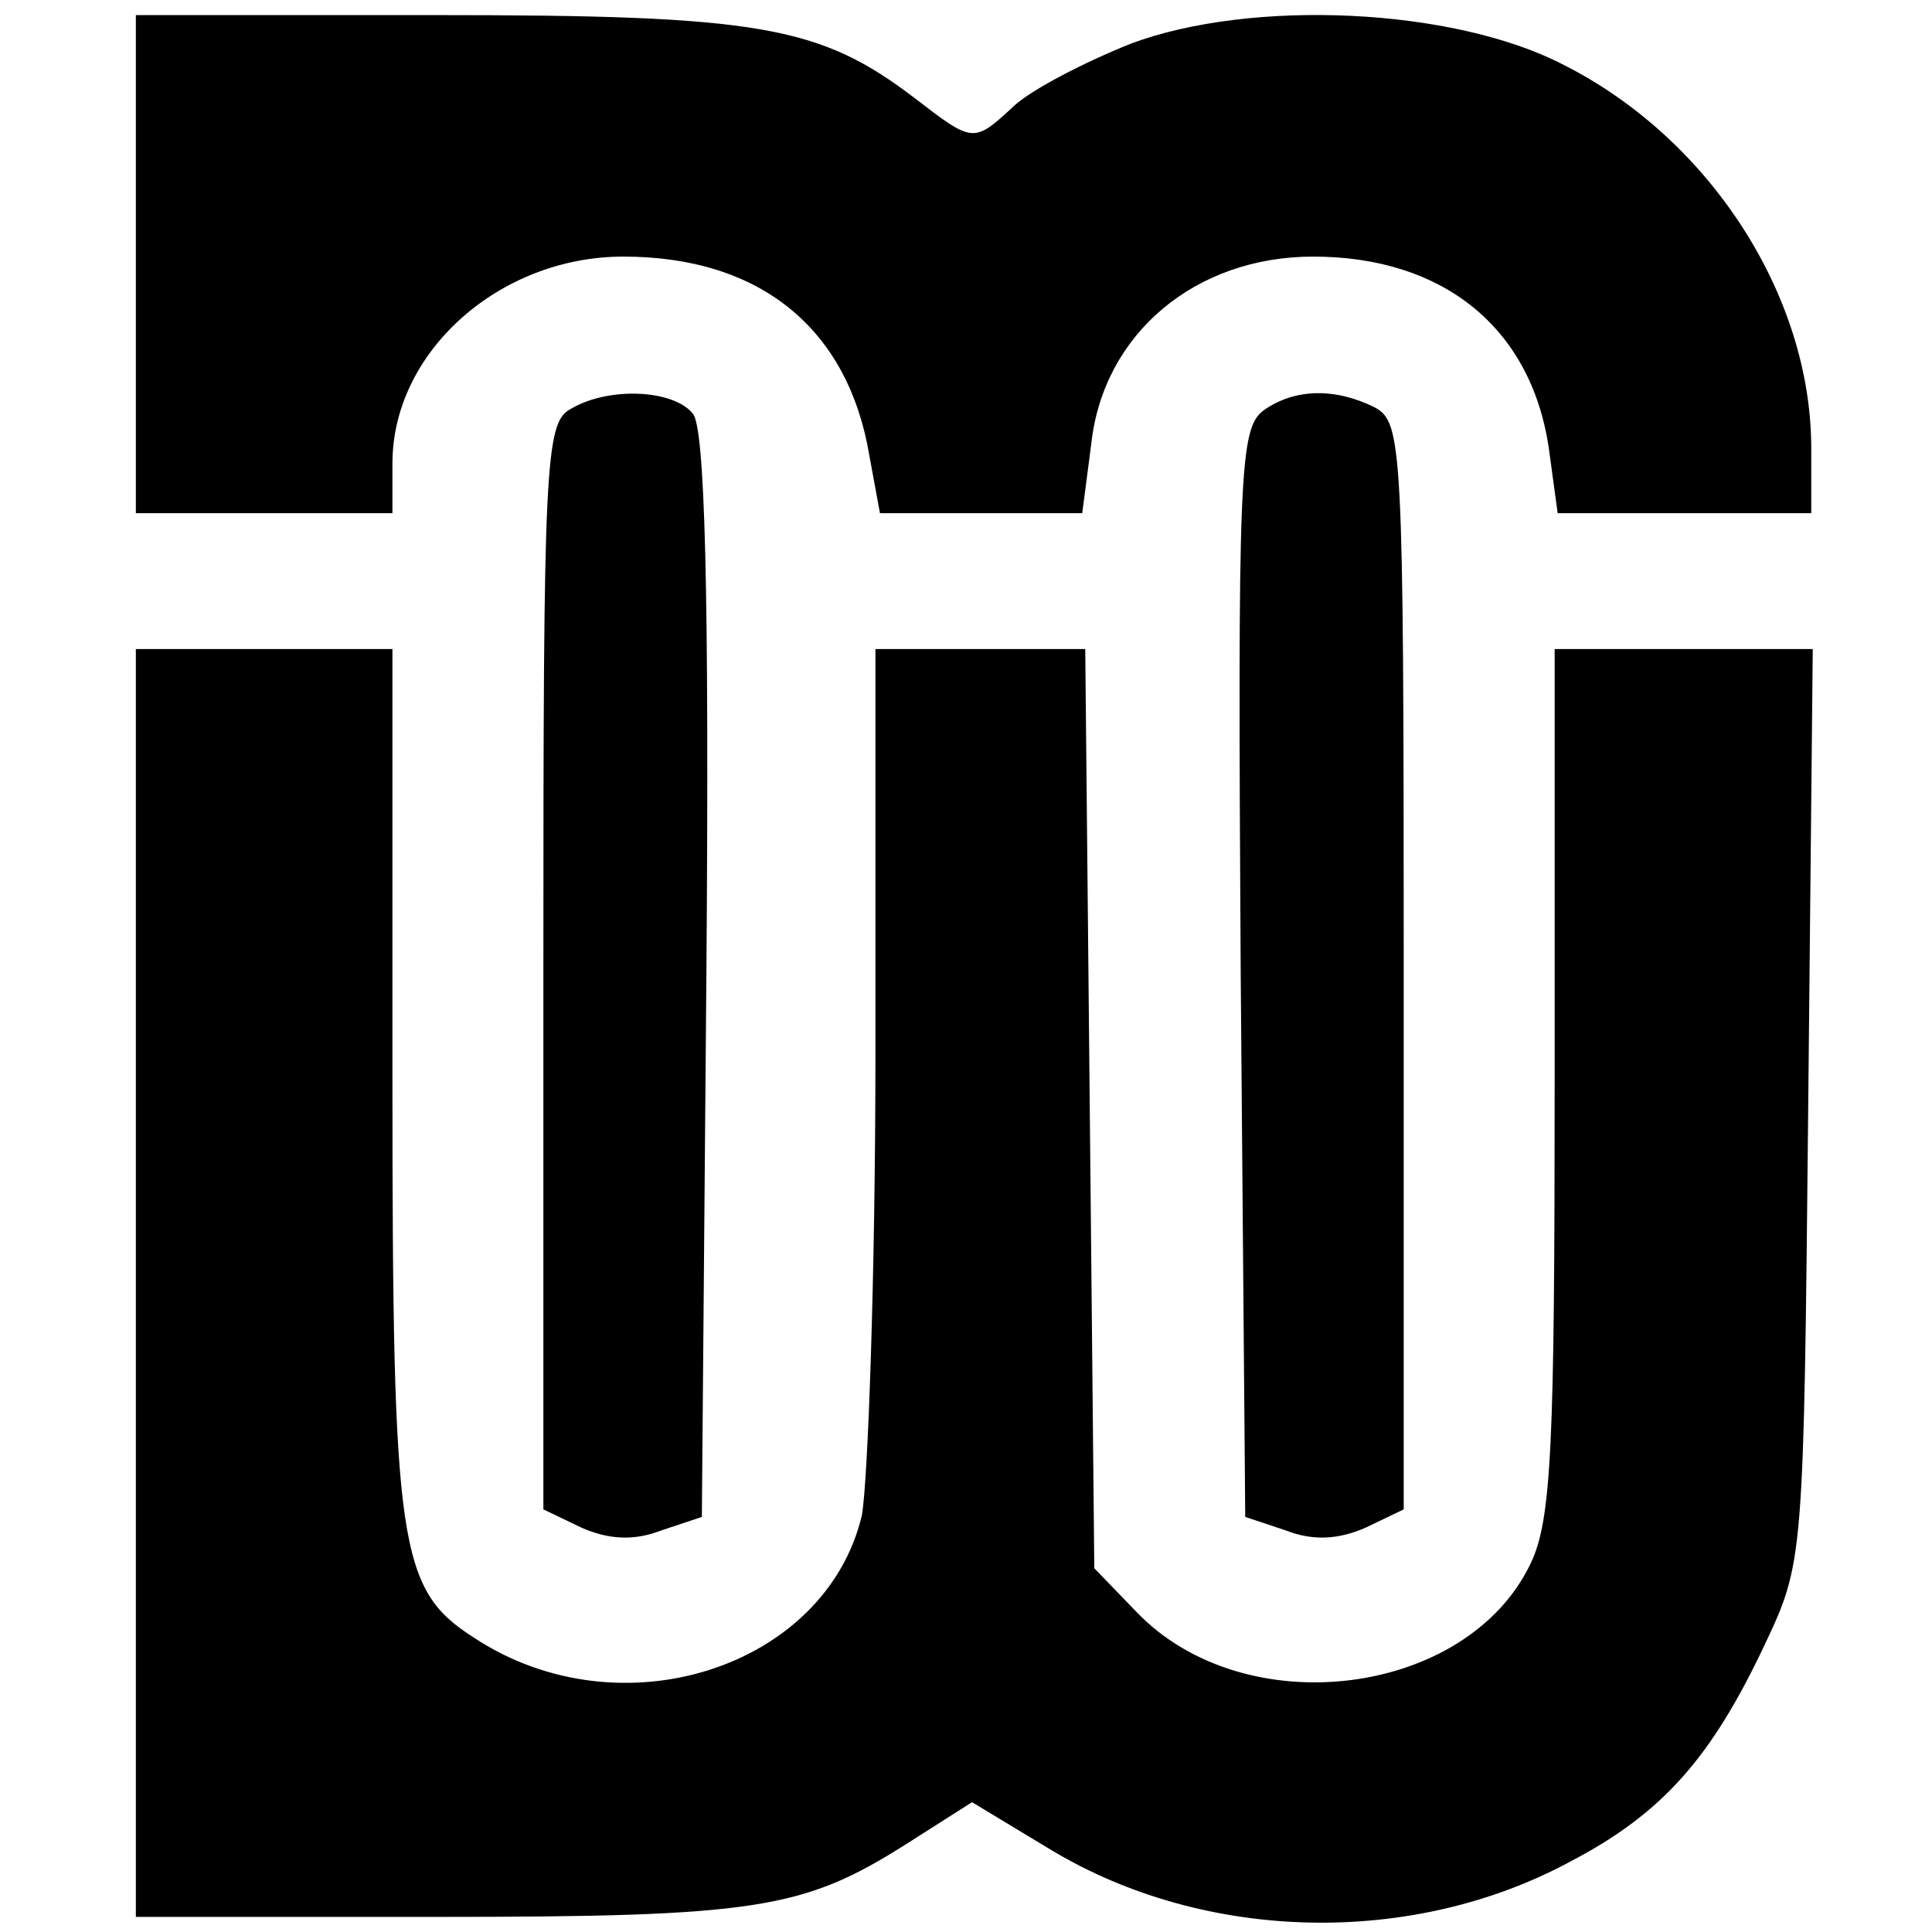
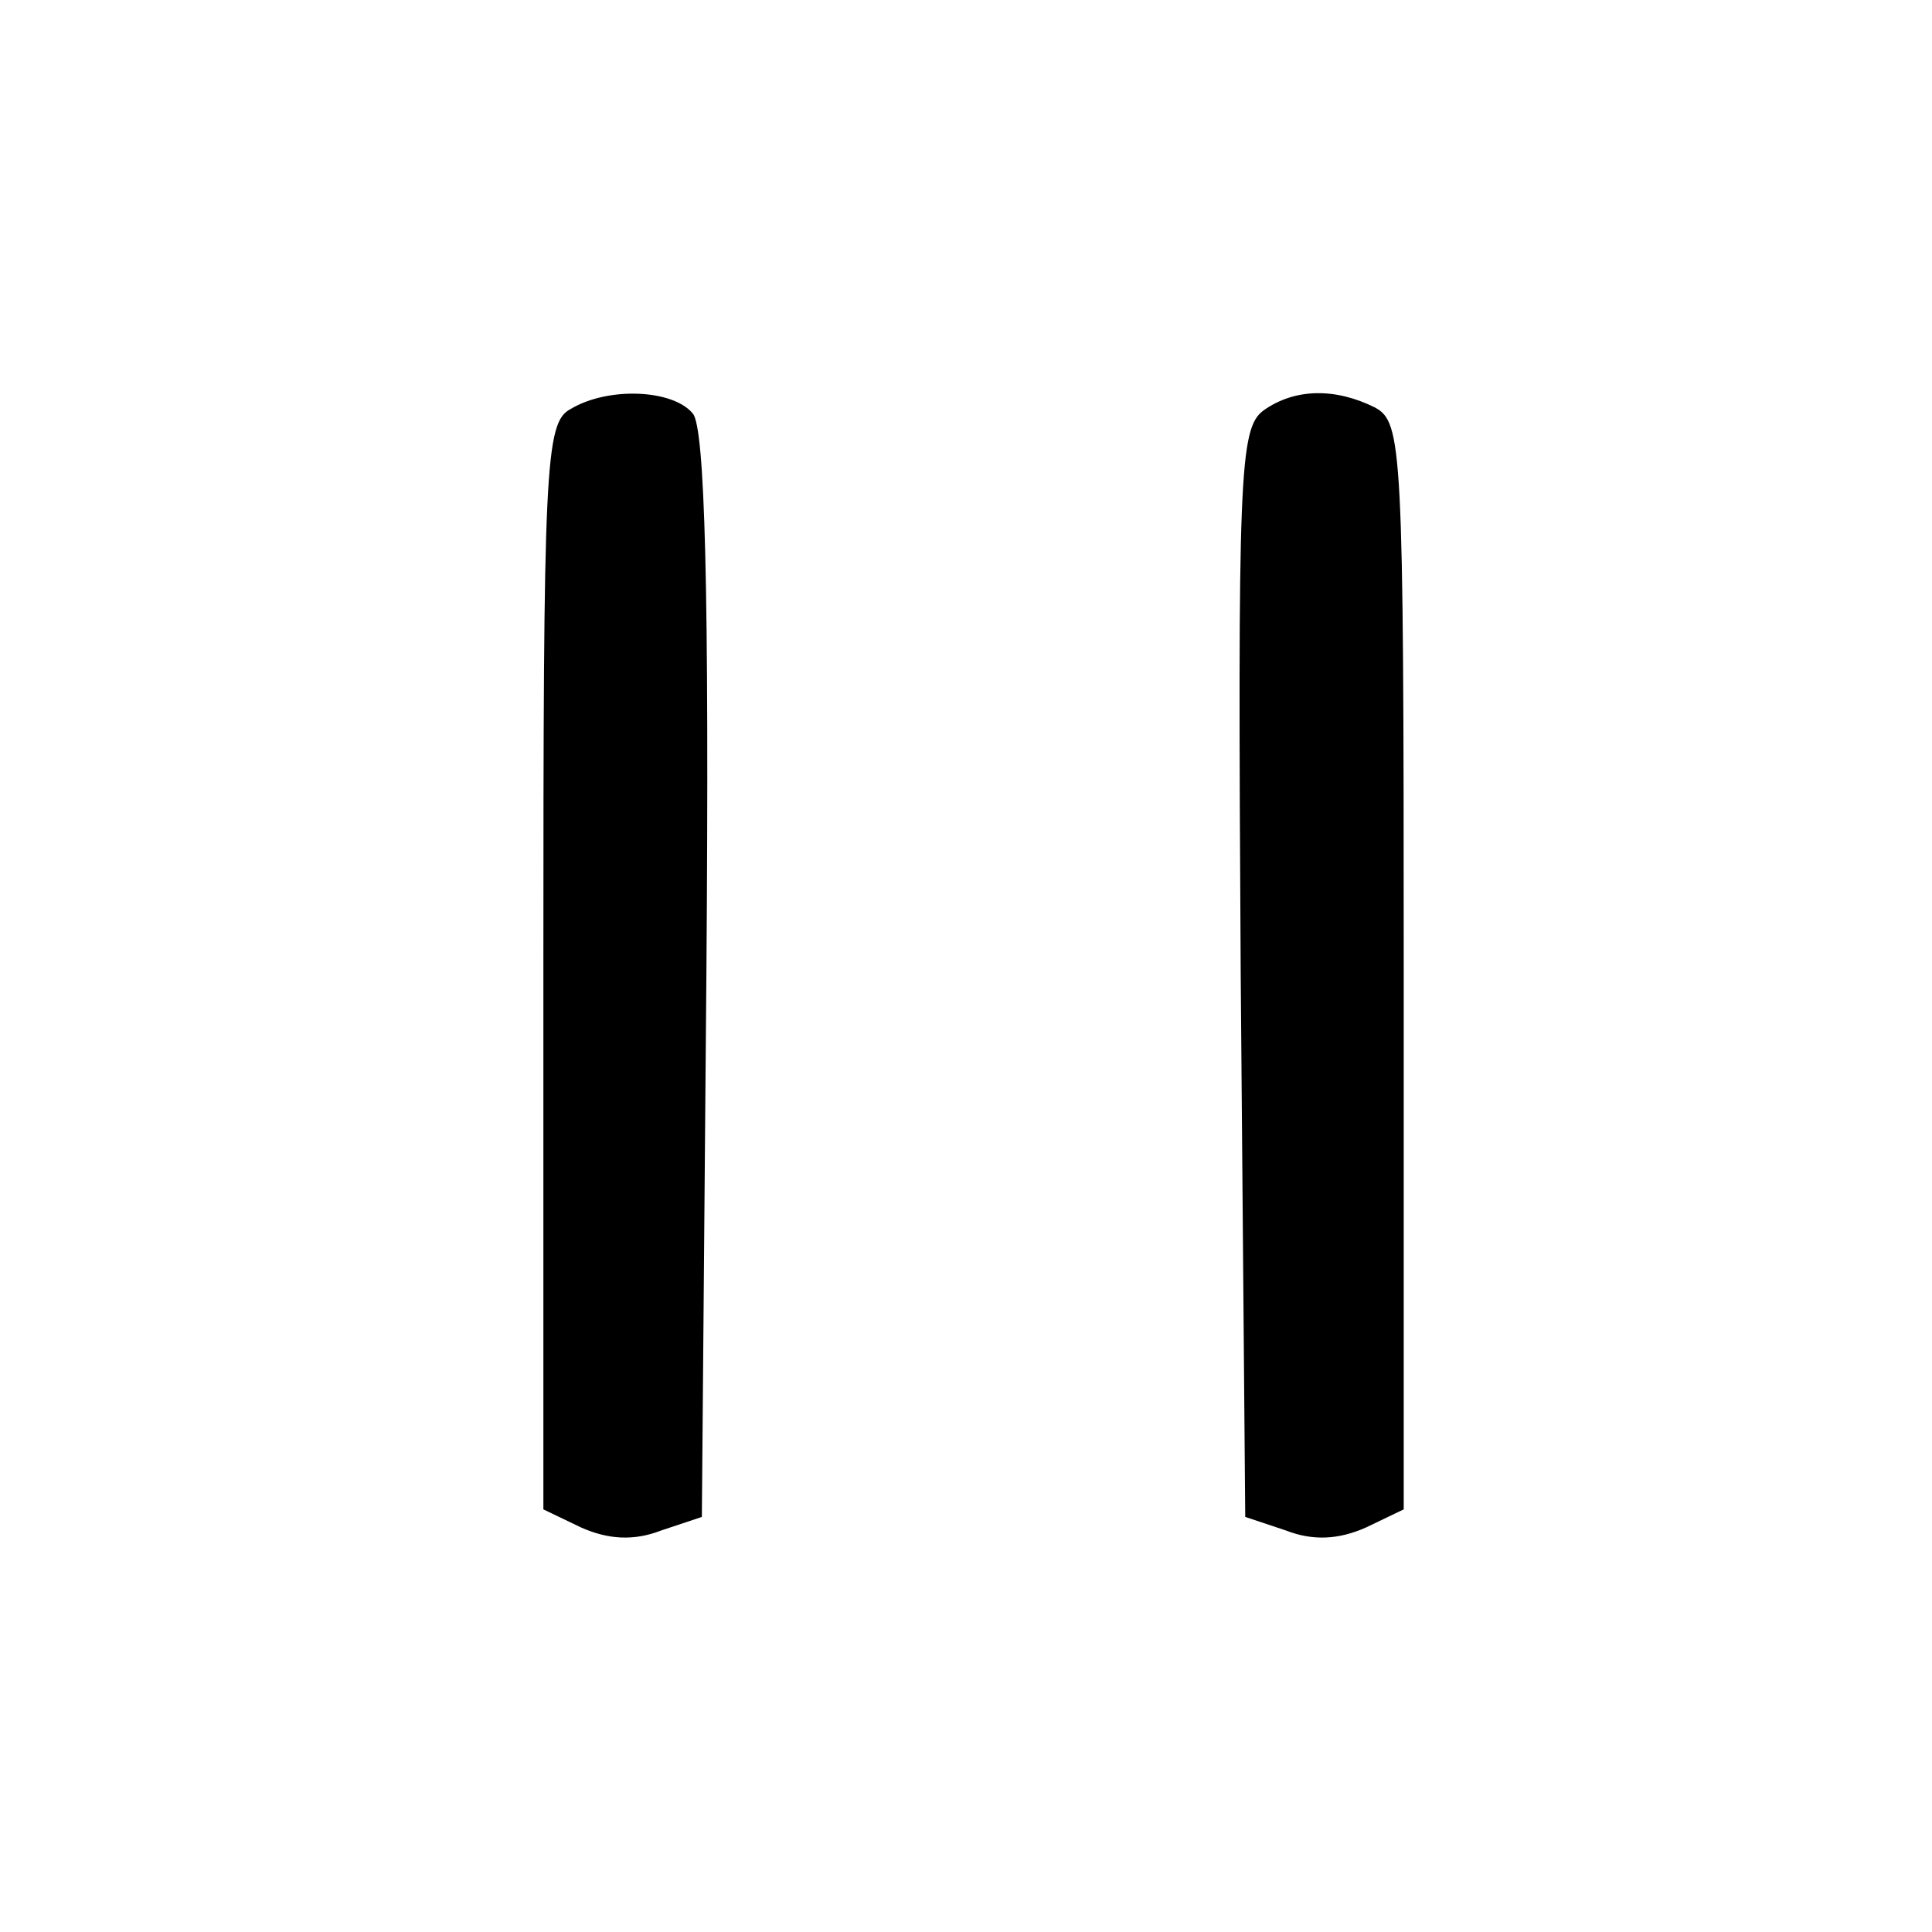
<svg xmlns="http://www.w3.org/2000/svg" version="1.0" width="128pt" height="128pt" viewBox="0 0 128 128" preserveAspectRatio="xMidYMid meet">
  <g transform="translate(0,128) scale(0.1,-0.1)" fill="#000000" stroke="none">
-     <path d="M90 1105 l0 -165 85 0 85 0 0 33 c0 74 71 137 153 137 91 0 149 -48 163 -132 l7 -38 67 0 67 0 6 46 c8 73 69 124 147 124 86 0 144 -47 156 -126 l6 -44 84 0 84 0 0 43 c0 101 -67 205 -164 254 -73 38 -207 44 -287 14 -30 -12 -65 -30 -77 -41 -27 -25 -27 -25 -66 5 -63 48 -103 55 -317 55 l-199 0 0 -165z" />
    <path d="M378 1009 c-17 -9 -18 -38 -18 -370 l0 -359 25 -12 c18 -8 35 -9 53 -2 l27 9 3 359 c2 256 -1 363 -9 372 -13 16 -56 18 -81 3z" />
    <path d="M837 1008 c-16 -12 -17 -43 -15 -373 l3 -360 27 -9 c18 -7 35 -6 53 2 l25 12 0 359 c0 346 -1 361 -19 371 -26 13 -53 13 -74 -2z" />
-     <path d="M90 430 l0 -420 198 0 c213 0 244 5 312 48 l44 28 53 -32 c102 -61 239 -64 344 -7 61 32 93 69 128 143 26 55 26 56 29 358 l3 302 -85 0 -86 0 0 -286 c0 -242 -2 -291 -16 -320 -42 -88 -189 -107 -261 -32 l-28 29 -3 305 -3 304 -69 0 -70 0 0 -267 c0 -148 -5 -285 -9 -307 -24 -101 -160 -145 -257 -81 -50 32 -54 60 -54 370 l0 285 -85 0 -85 0 0 -420z" />
  </g>
</svg>